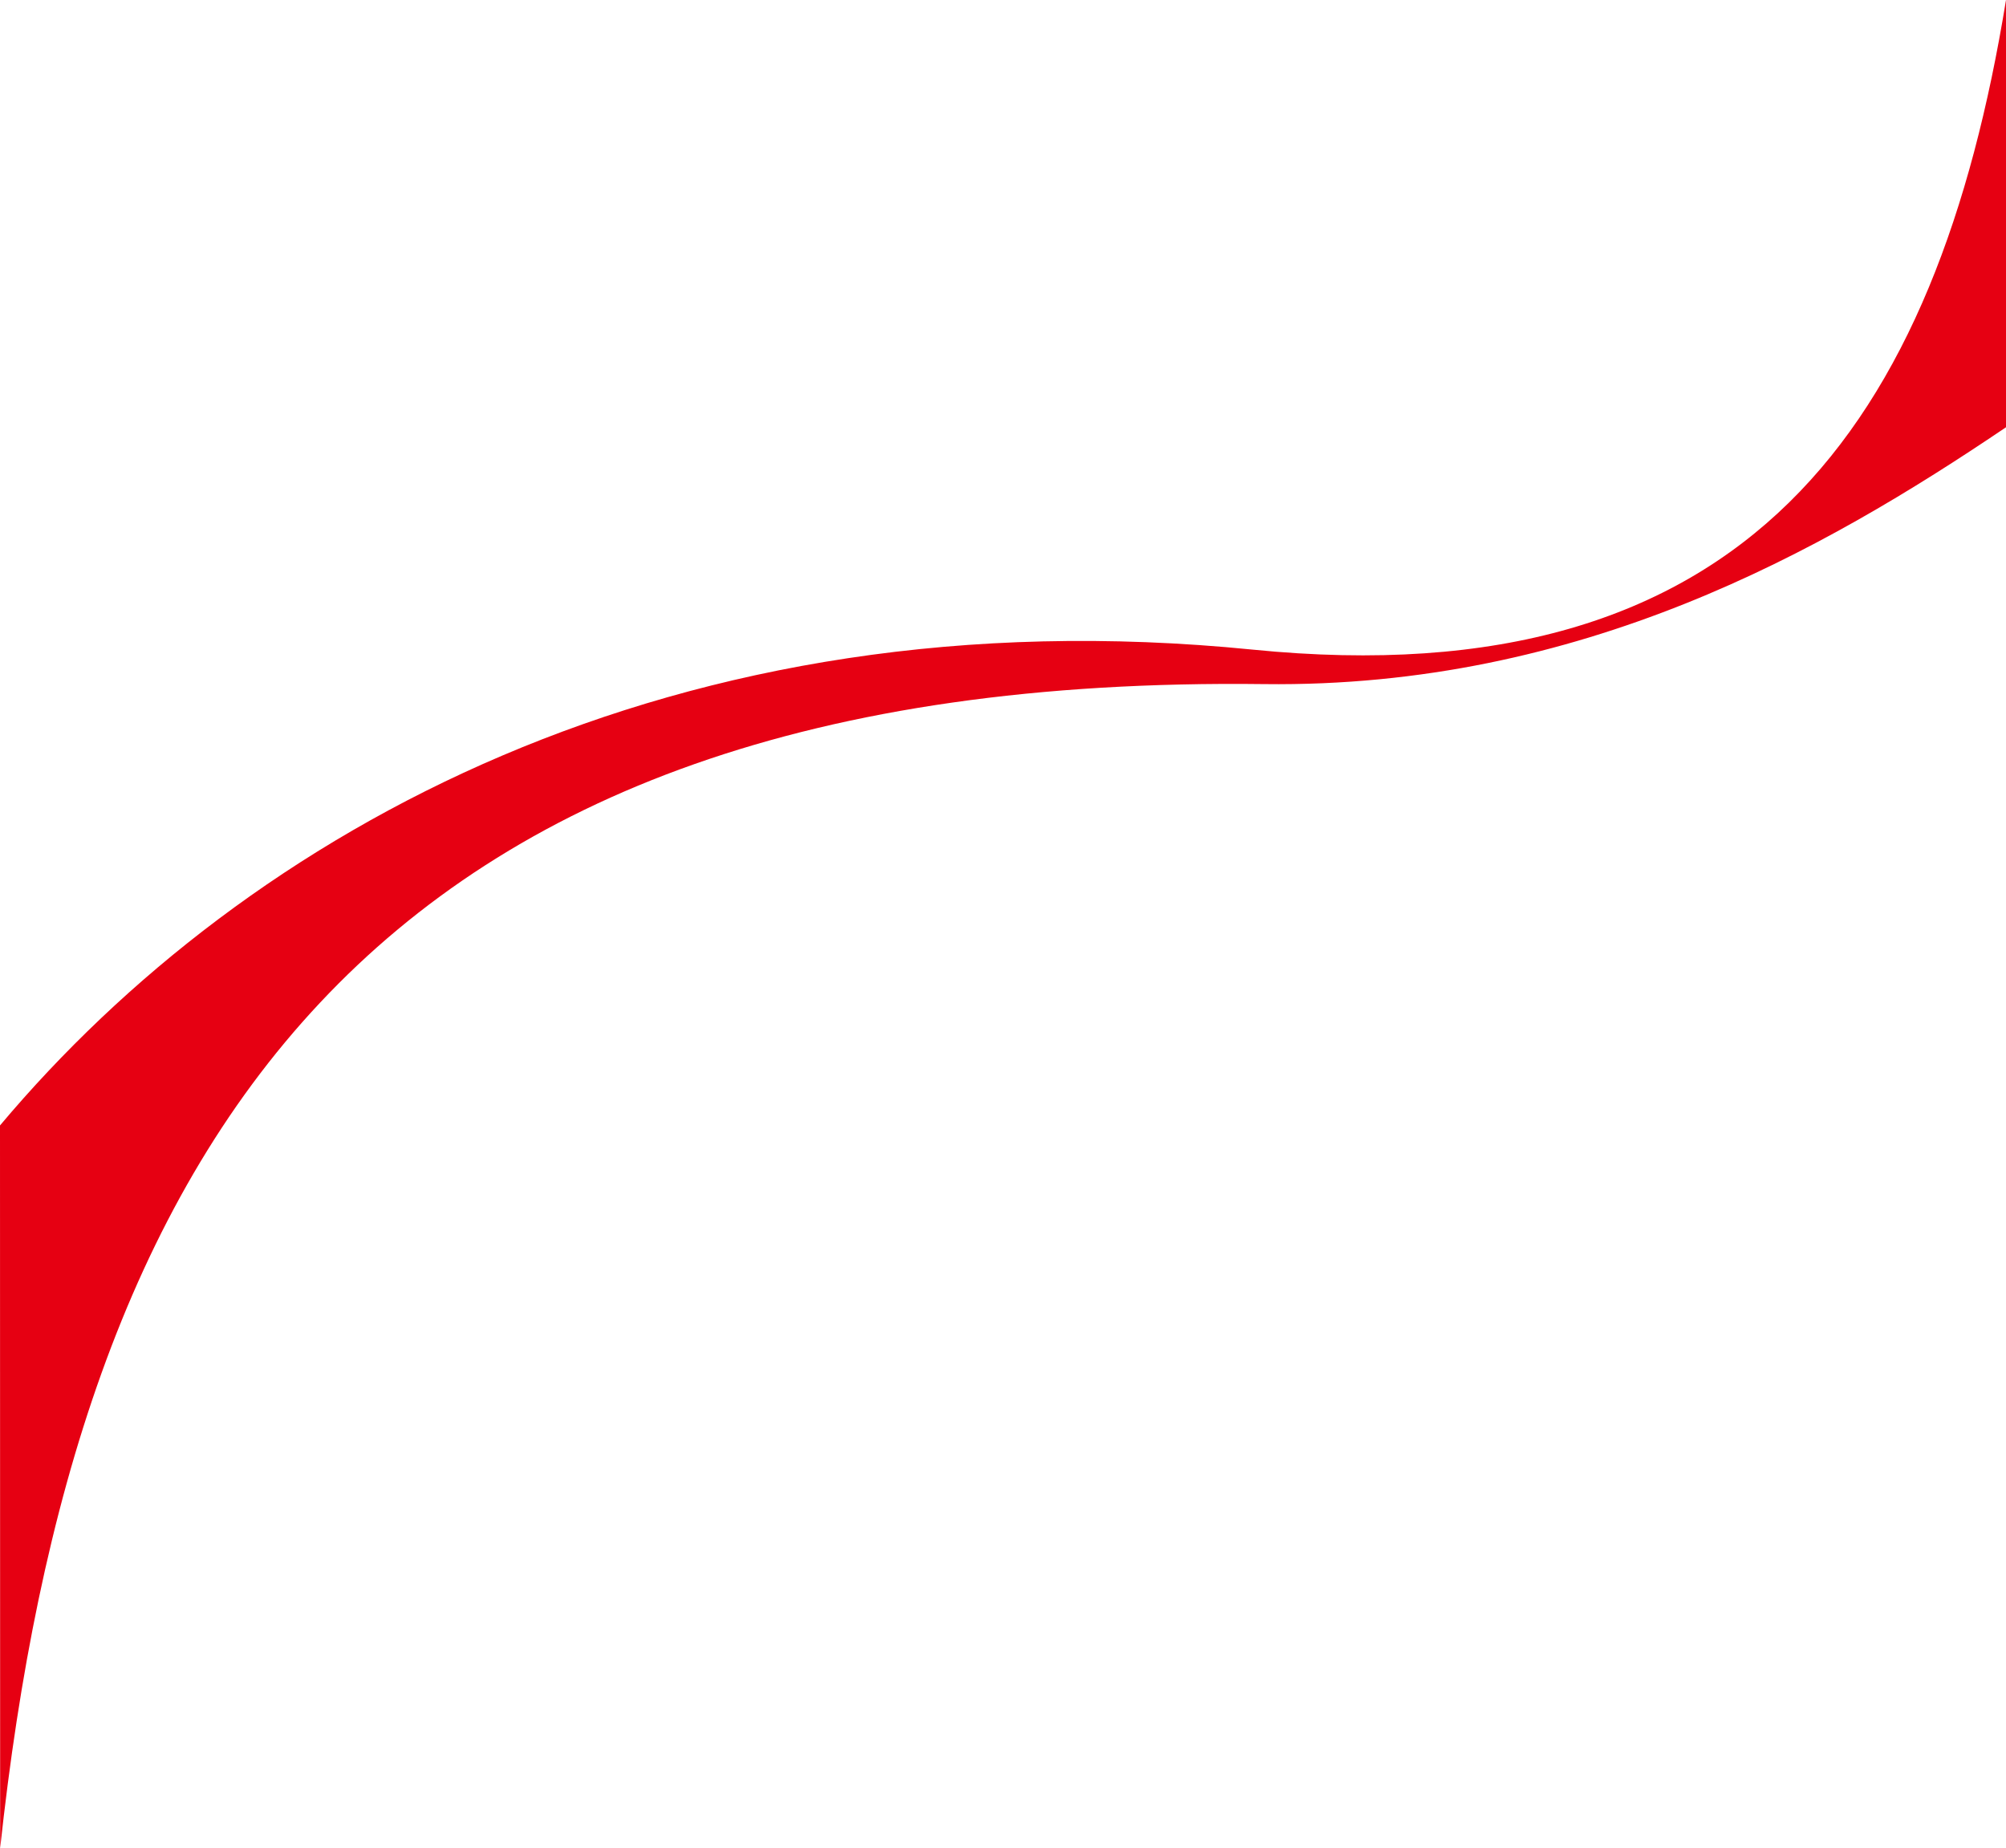
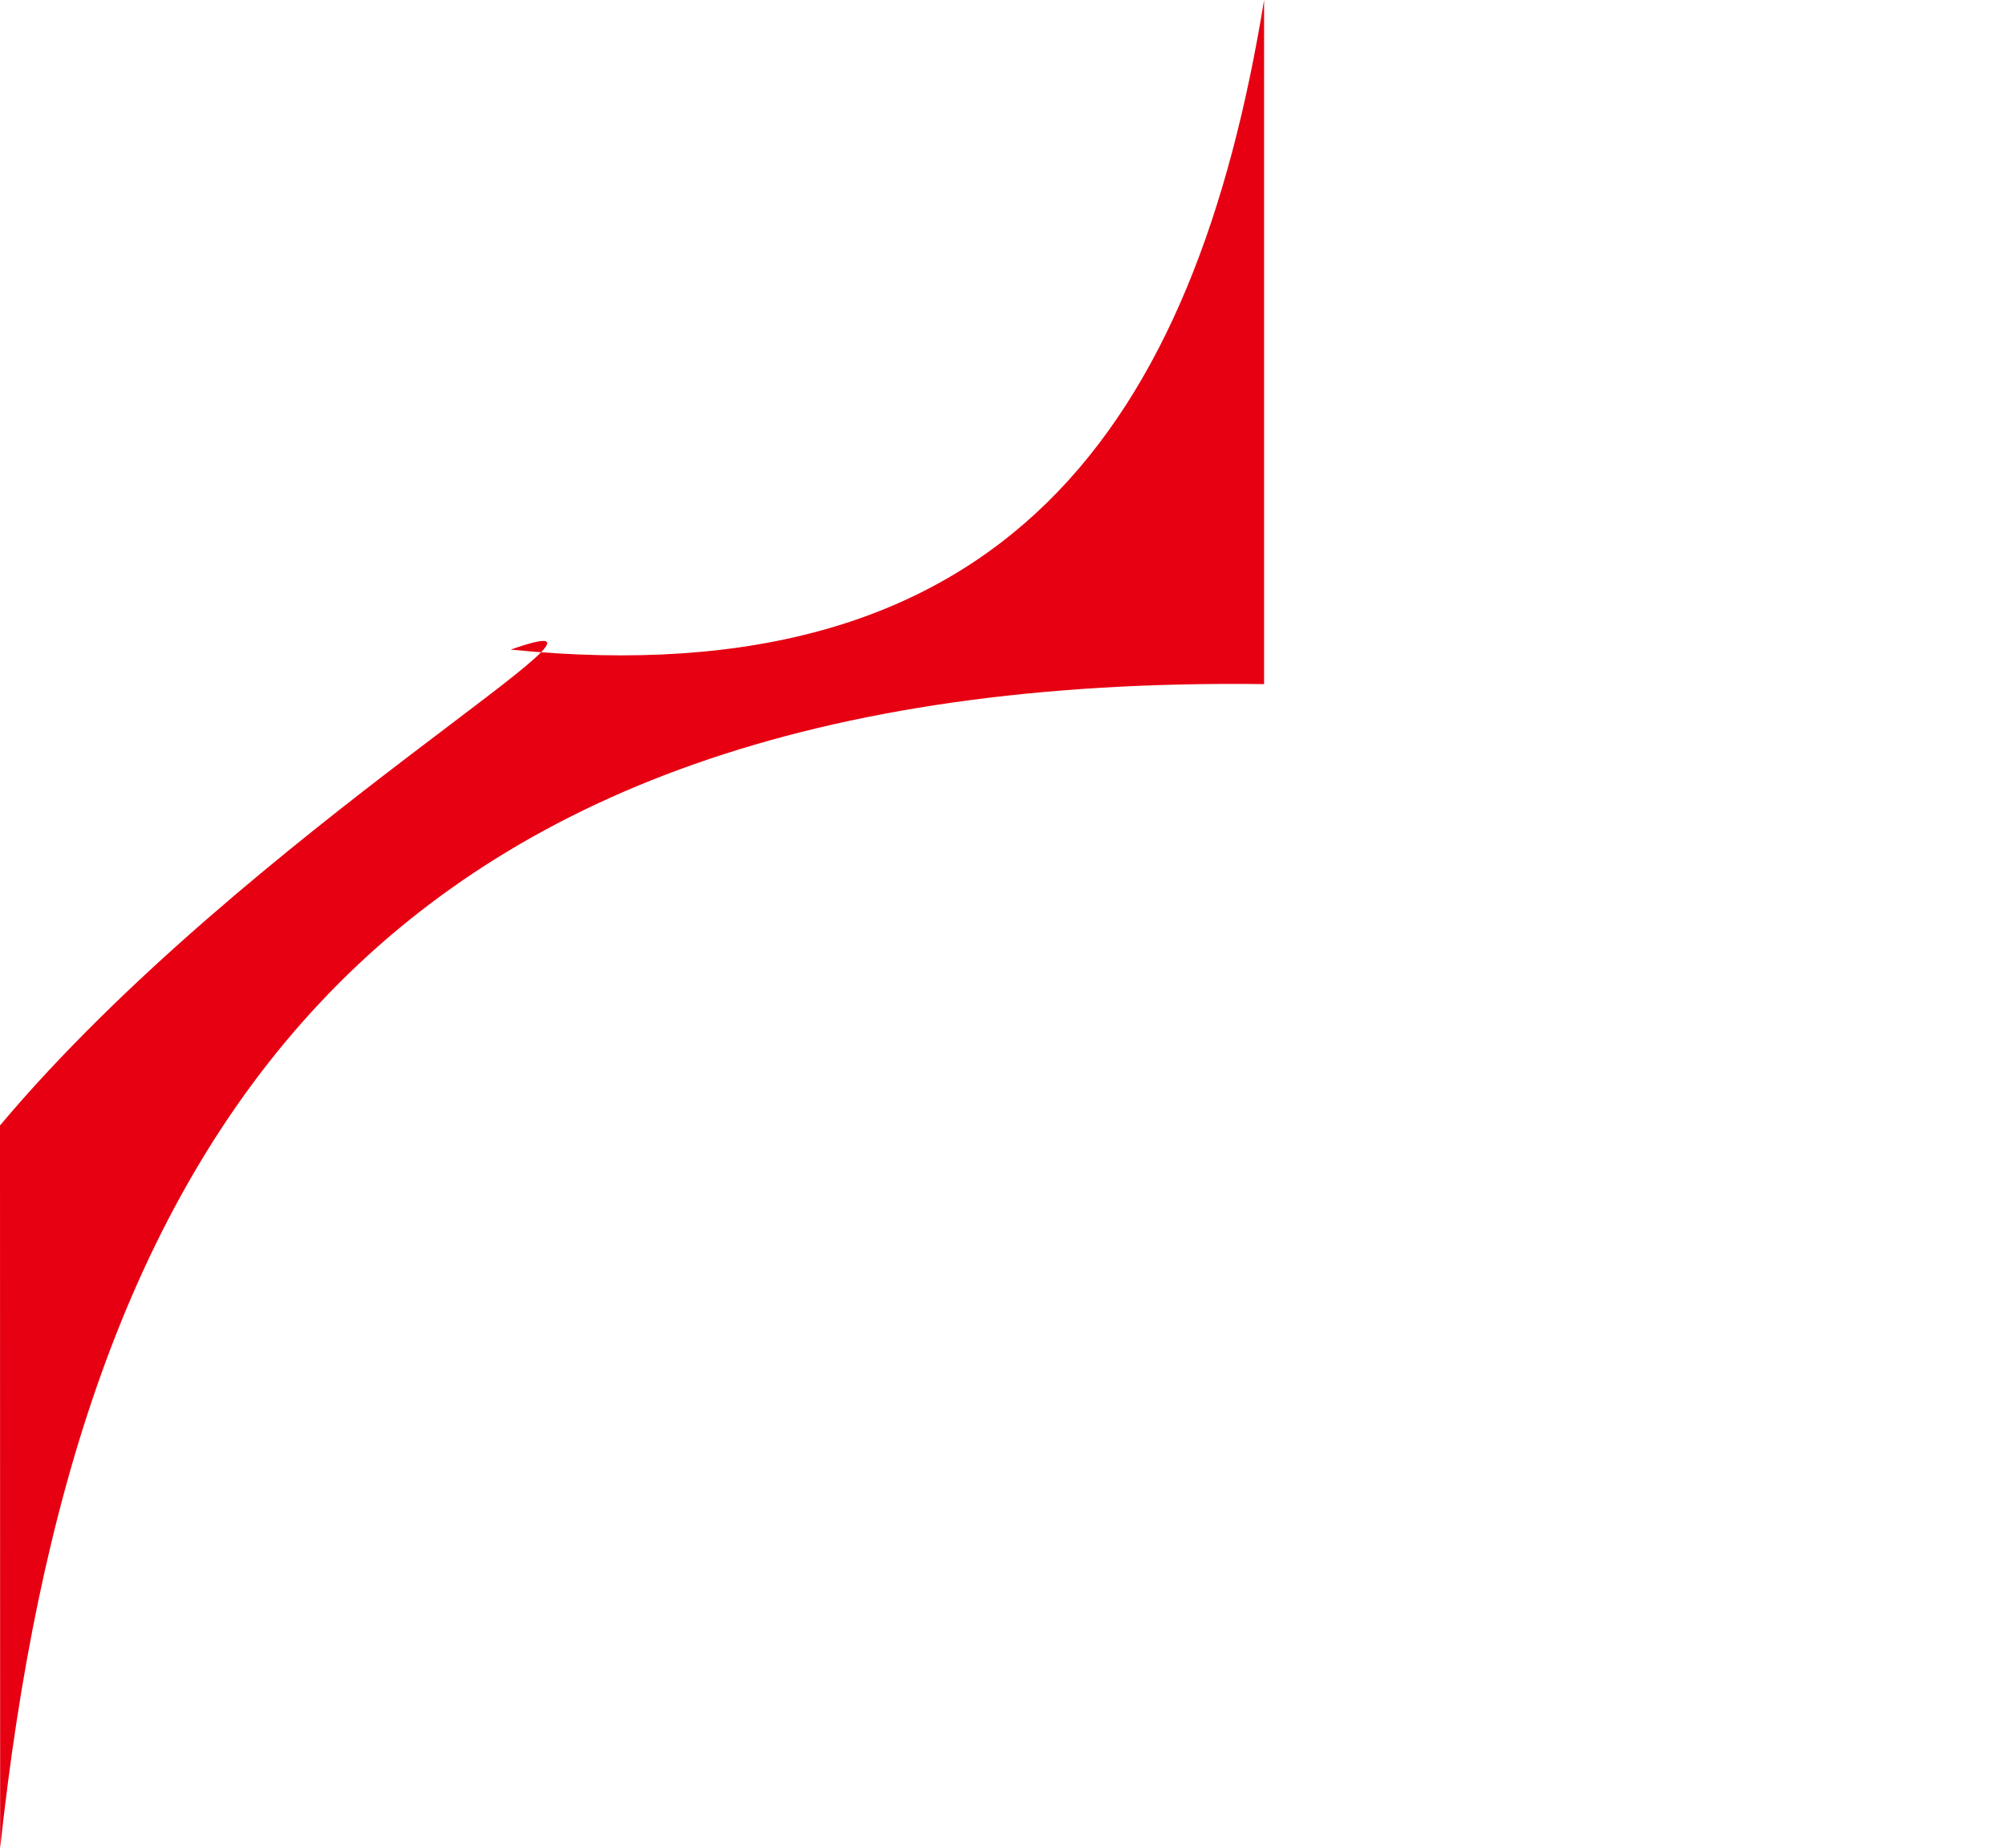
<svg xmlns="http://www.w3.org/2000/svg" id="_レイヤー_2" data-name="レイヤー 2" viewBox="0 0 1920 1769">
  <defs>
    <style>
      .cls-1 {
        fill: #e60012;
      }
    </style>
  </defs>
  <g id="_背景" data-name="背景">
-     <path class="cls-1" d="M.14,1769C71.3,1107.29,342.15,643.99,1209.89,654.75c303.22,3.76,534.32-127,710.11-245.82V0c-66.04,406.26-247.47,669.16-721.09,621.74C645.86,566.35,236.47,795.79,0,1077.16c0,0,.14,681.3.14,691.84Z" />
+     <path class="cls-1" d="M.14,1769C71.3,1107.29,342.15,643.99,1209.89,654.75V0c-66.04,406.26-247.47,669.16-721.09,621.74C645.86,566.35,236.47,795.79,0,1077.16c0,0,.14,681.3.14,691.84Z" />
  </g>
</svg>